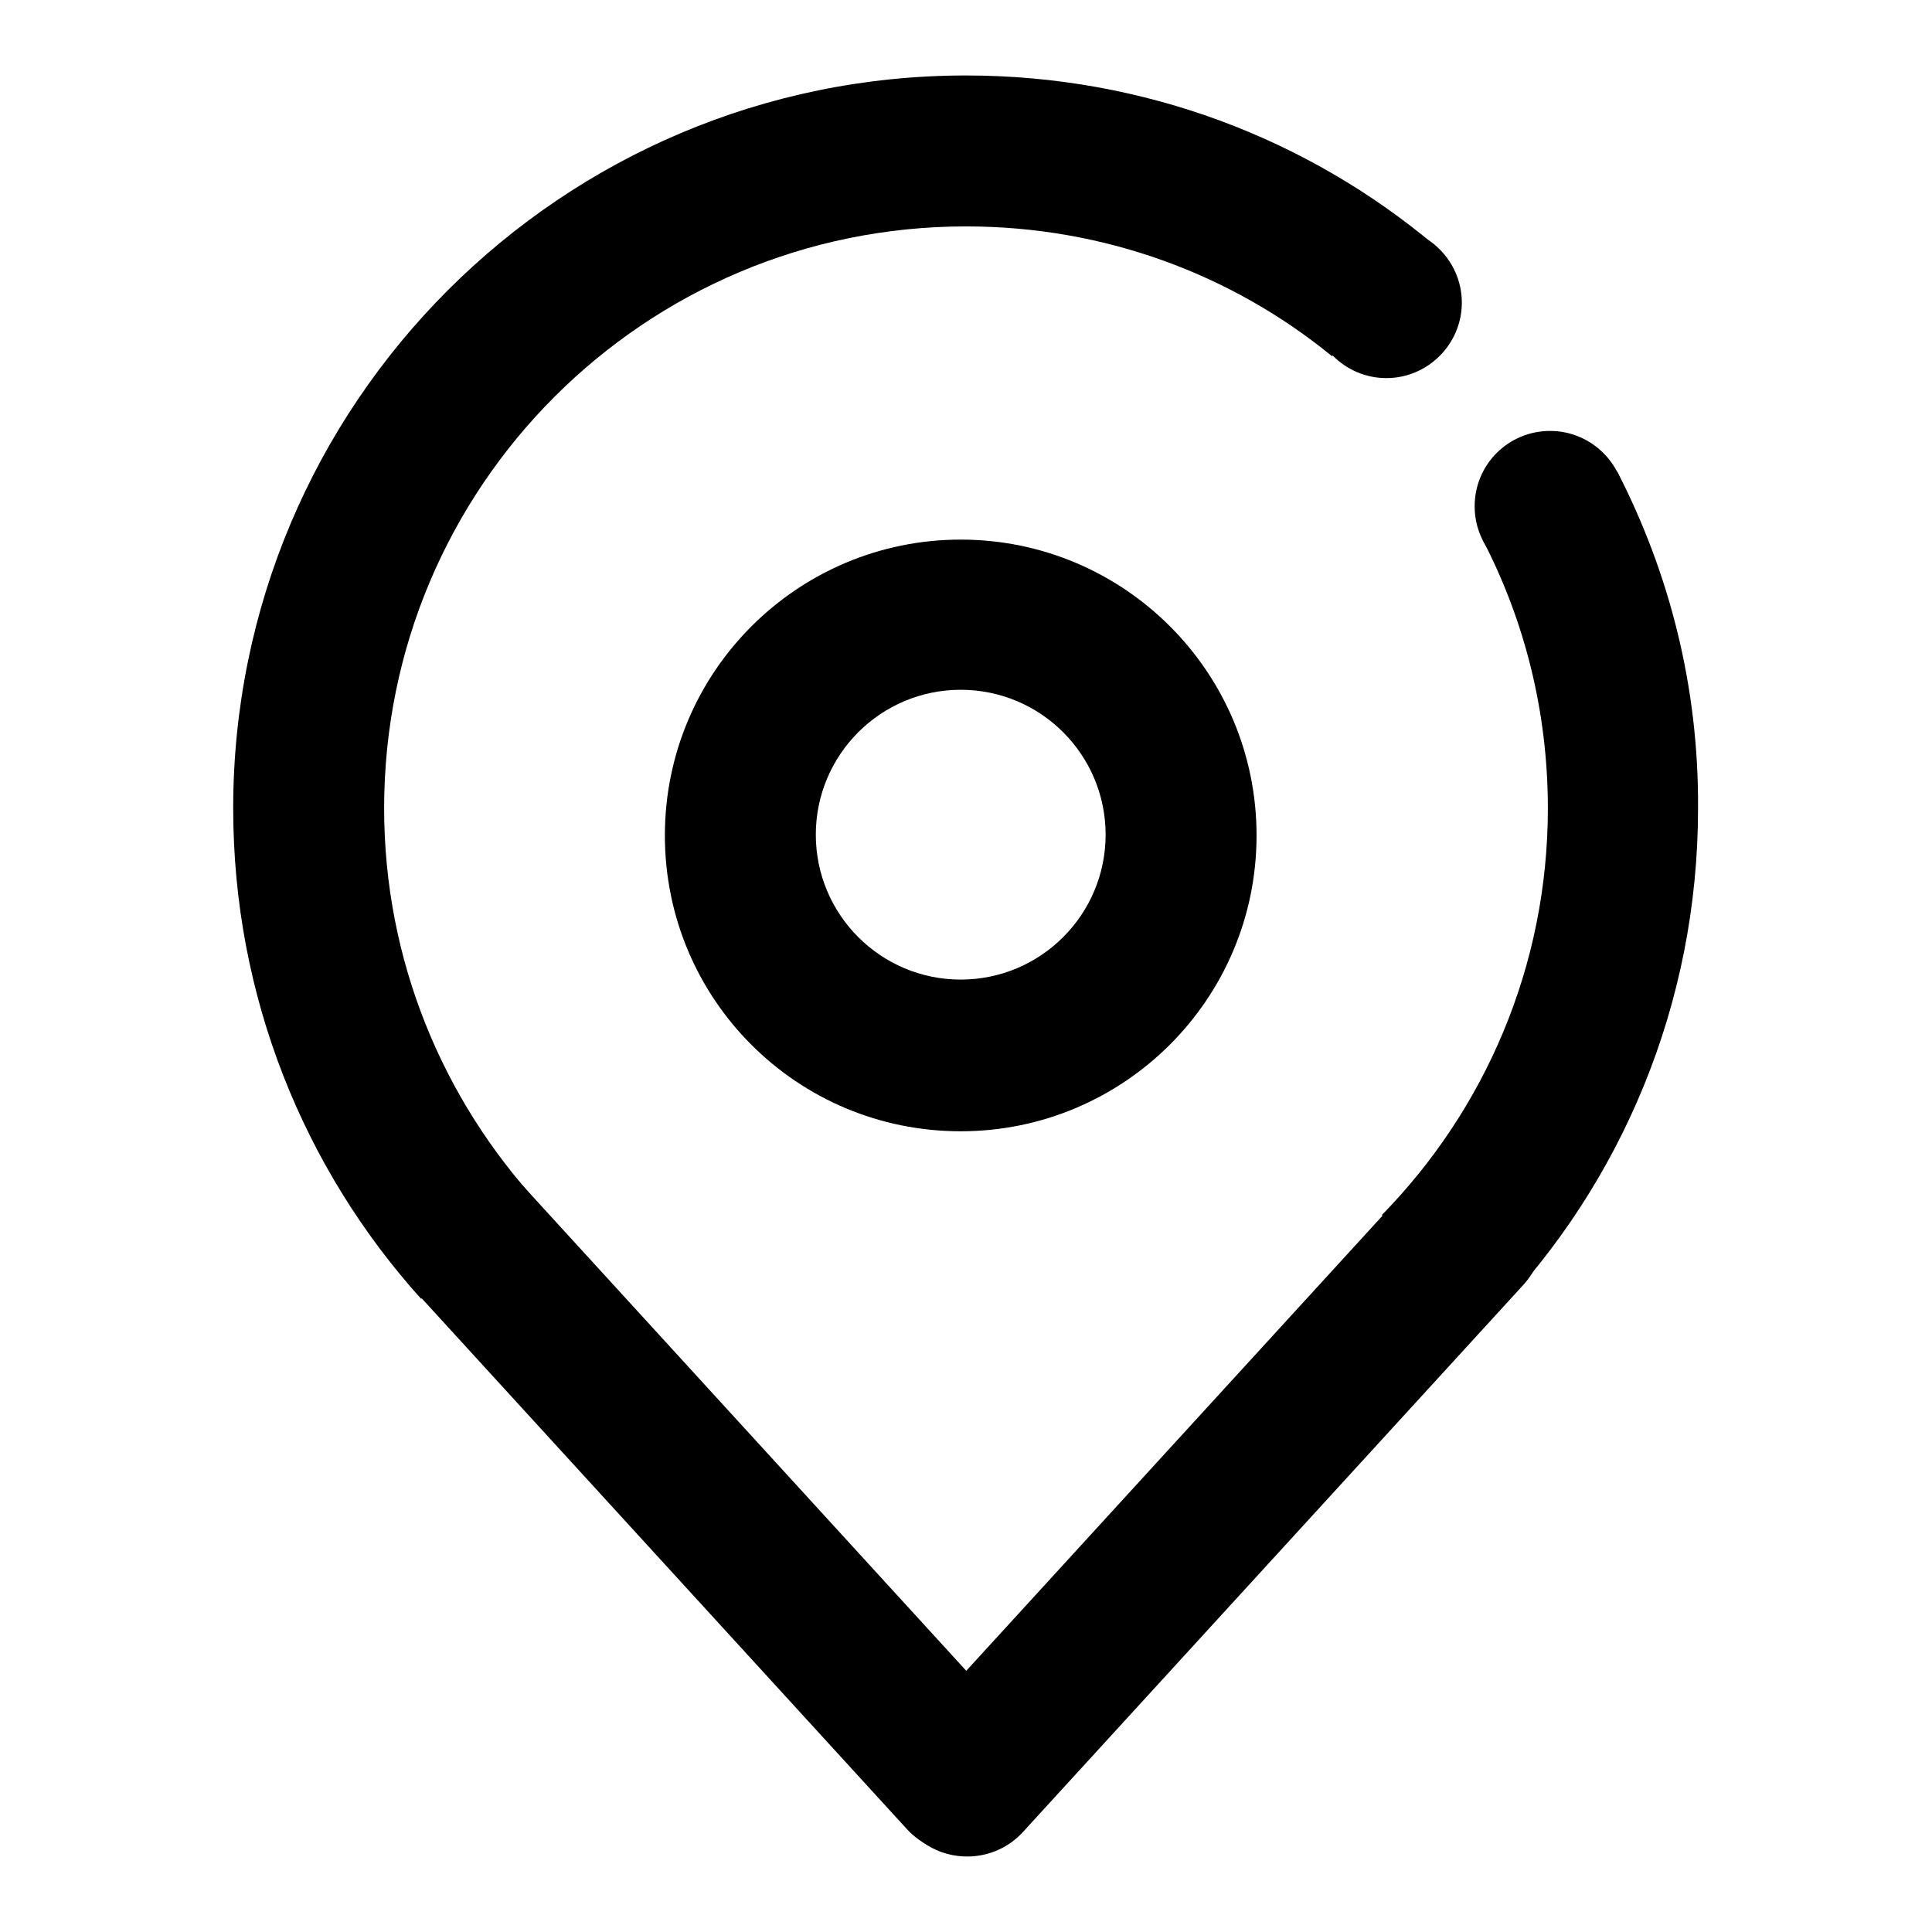
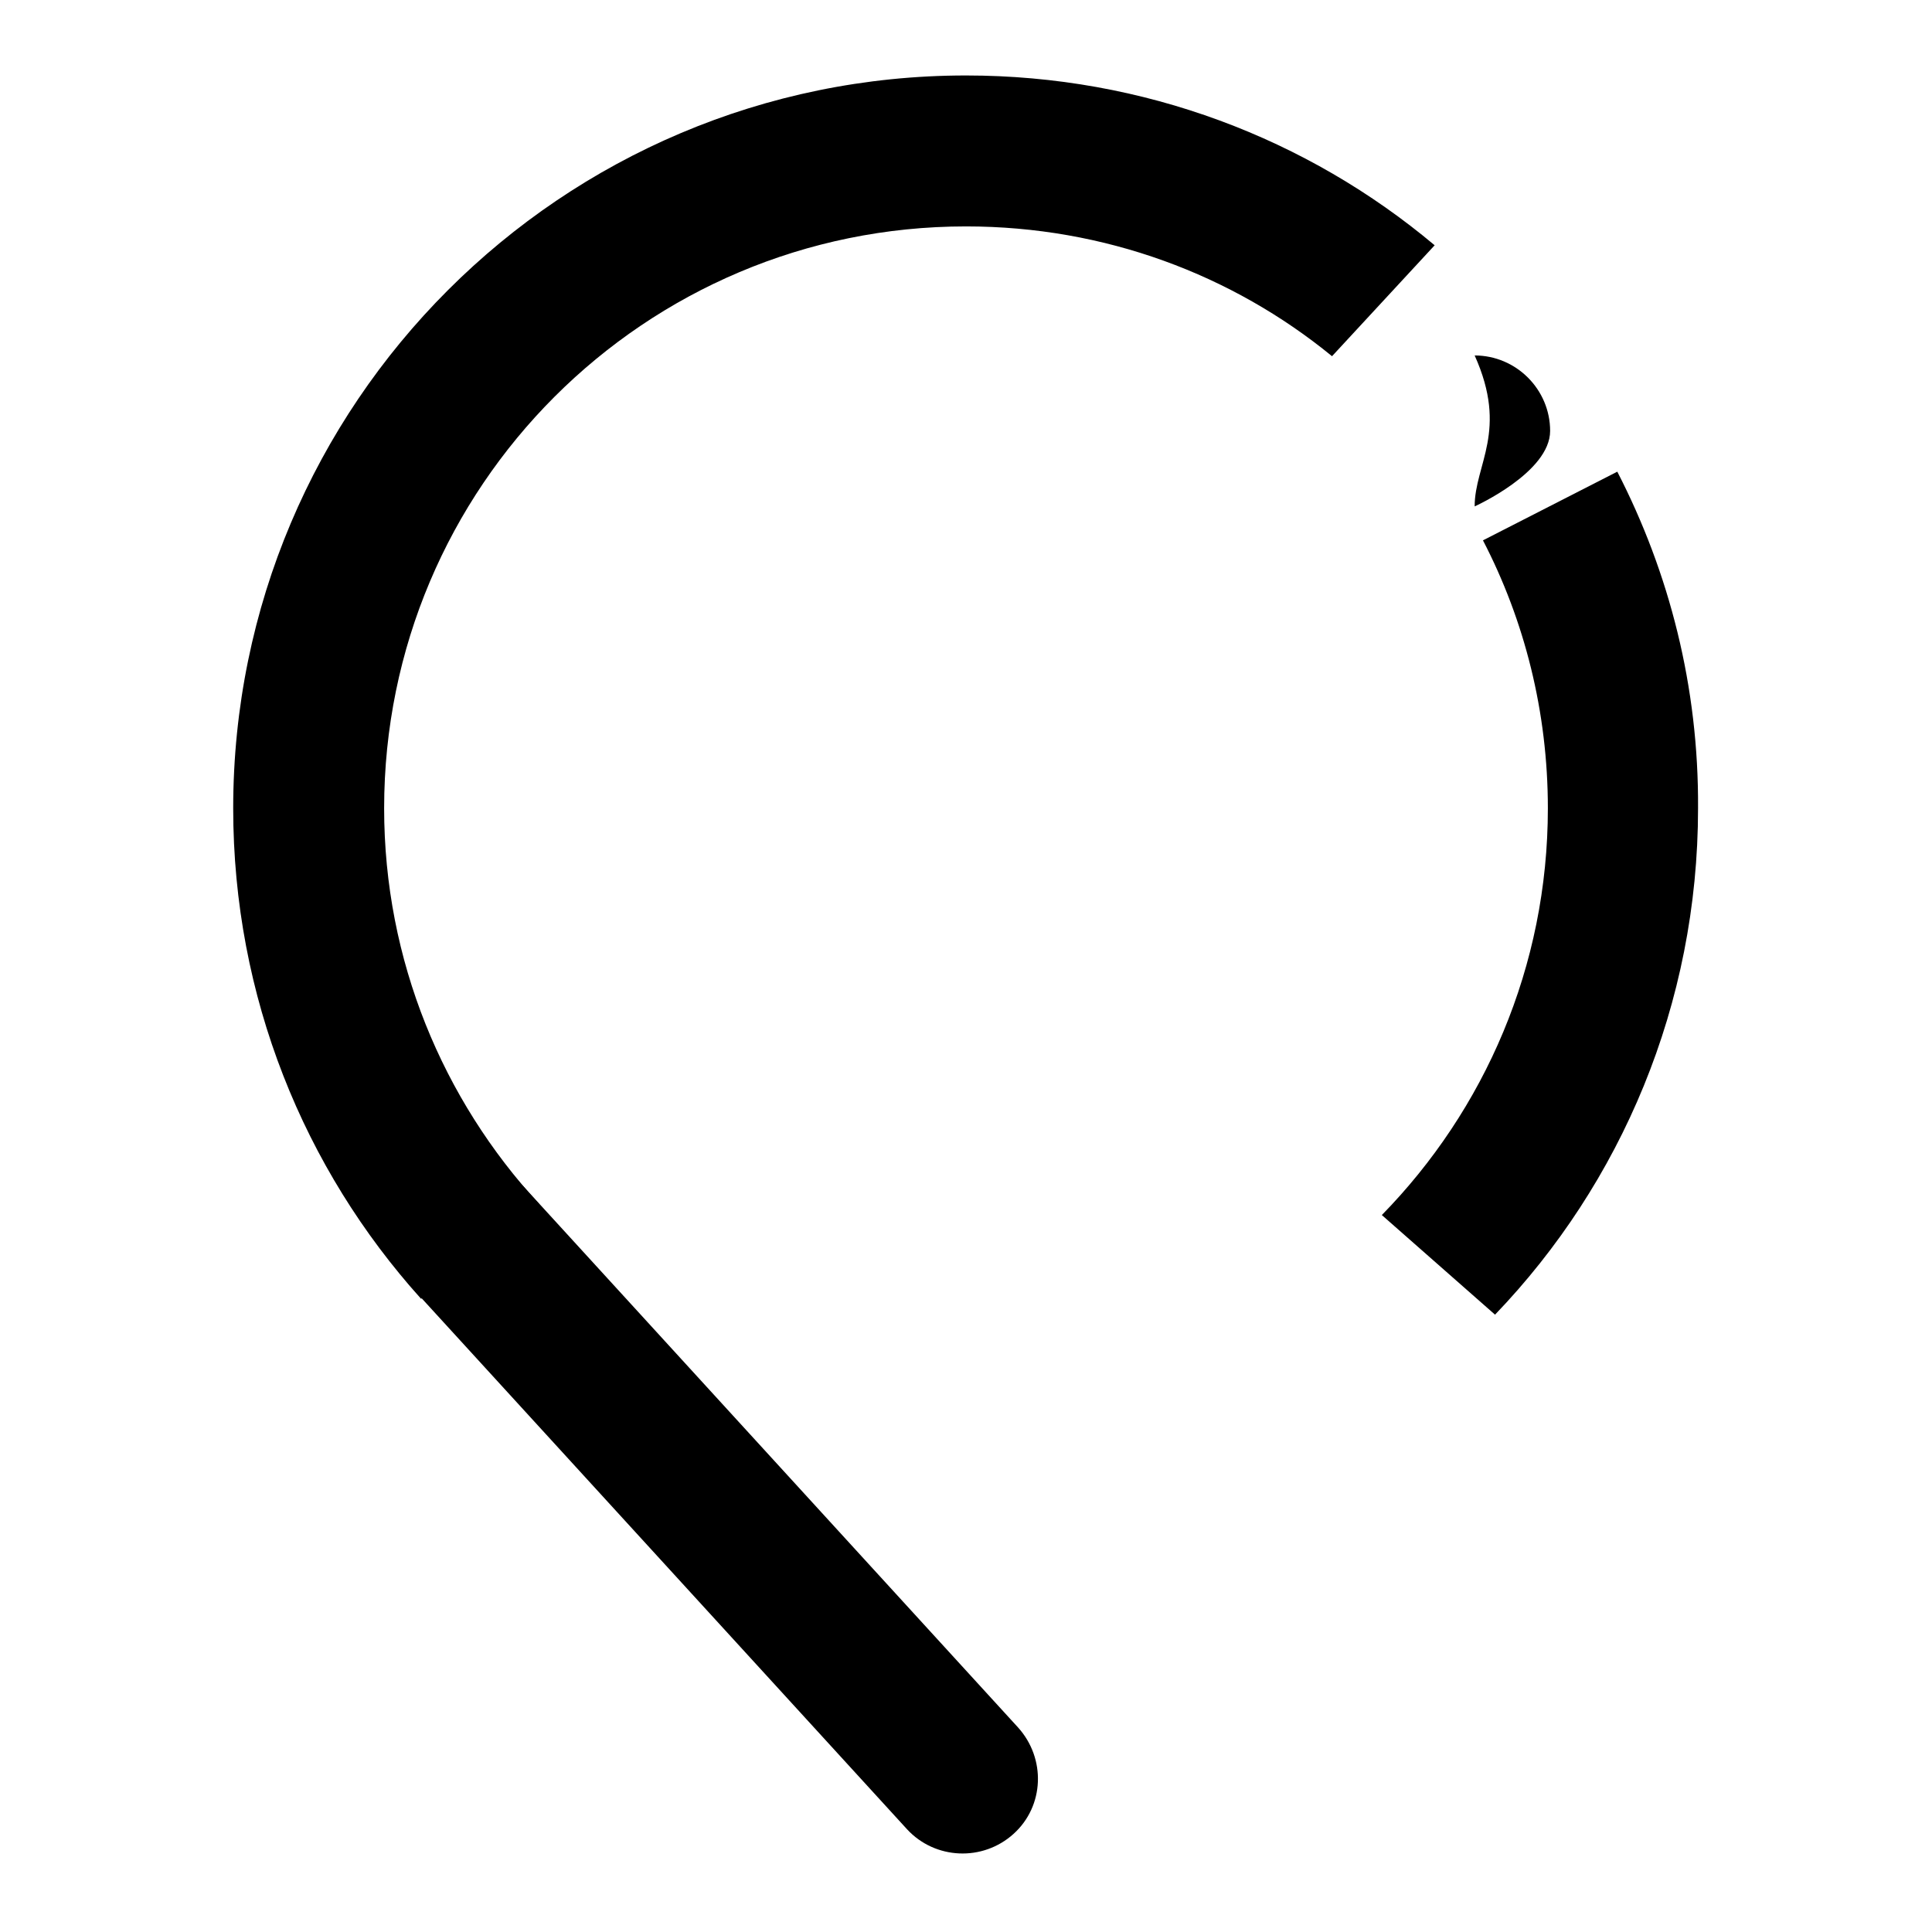
<svg xmlns="http://www.w3.org/2000/svg" version="1.1" x="0px" y="0px" viewBox="0 0 256 256" enable-background="new 0 0 256 256" xml:space="preserve">
  <g>
-     <path fill="#000000" d="M173.7,40.1c0,5.5,4.5,10,10,10c5.5,0,10-4.5,10-10c0,0,0,0,0,0c0-5.5-4.5-10-10-10 C178.1,30.1,173.7,34.6,173.7,40.1C173.7,40.1,173.7,40.1,173.7,40.1z" />
-     <path fill="#000000" d="M195.4,67.1c0,5.5,4.5,10,10,10s10-4.5,10-10c0,0,0,0,0,0c0-5.5-4.5-10-10-10 C199.9,57.1,195.4,61.5,195.4,67.1C195.4,67.1,195.4,67.1,195.4,67.1z" />
+     <path fill="#000000" d="M195.4,67.1s10-4.5,10-10c0,0,0,0,0,0c0-5.5-4.5-10-10-10 C199.9,57.1,195.4,61.5,195.4,67.1C195.4,67.1,195.4,67.1,195.4,67.1z" />
    <path fill="#000000" d="M134.3,243c-4.1,3.7-10.4,3.4-14.1-0.6l-66-72.2c-3.7-4.1-3.4-10.4,0.6-14.1c4.1-3.7,10.4-3.4,14.1,0.6 l66,72.2C138.6,233,138.4,239.3,134.3,243L134.3,243z" />
-     <path fill="#000000" d="M121.4,243.4c4.1,3.7,10.4,3.4,14.1-0.6l66.4-72.6c3.7-4.1,3.4-10.4-0.6-14.1c-4.1-3.7-10.4-3.4-14.1,0.6 l-66.4,72.6C117,233.3,117.3,239.6,121.4,243.4z M127.3,71.5c-21.6,0-39.2,17.5-39.2,39.2s17.5,39.2,39.2,39.2 c21.6,0,39.2-17.5,39.2-39.2S148.9,71.5,127.3,71.5z M127.3,129.8c-10.6,0-19.2-8.6-19.2-19.2c0-10.6,8.6-19.2,19.2-19.2 c10.6,0,19.2,8.6,19.2,19.2C146.5,121.2,137.9,129.8,127.3,129.8z" />
    <path fill="#000000" d="M190.1,32.5C173.3,18.4,151.6,10,128,10c-53.6,0-97.1,43.5-97.1,97.1c0,25,9.4,47.8,24.9,65l15.6-12.6 c-12.7-13.8-20.5-32.2-20.5-52.4C50.9,64.5,85.4,30,128,30c18.4,0,35.3,6.4,48.5,17.2L190.1,32.5L190.1,32.5z M214.3,62.5 l-17.8,9.1c5.5,10.6,8.6,22.7,8.6,35.5c0,21-8.4,40-22,53.9l15,13.2c16.7-17.4,26.9-41.1,26.9-67.1C225.1,91,221.2,75.9,214.3,62.5 z" />
  </g>
</svg>